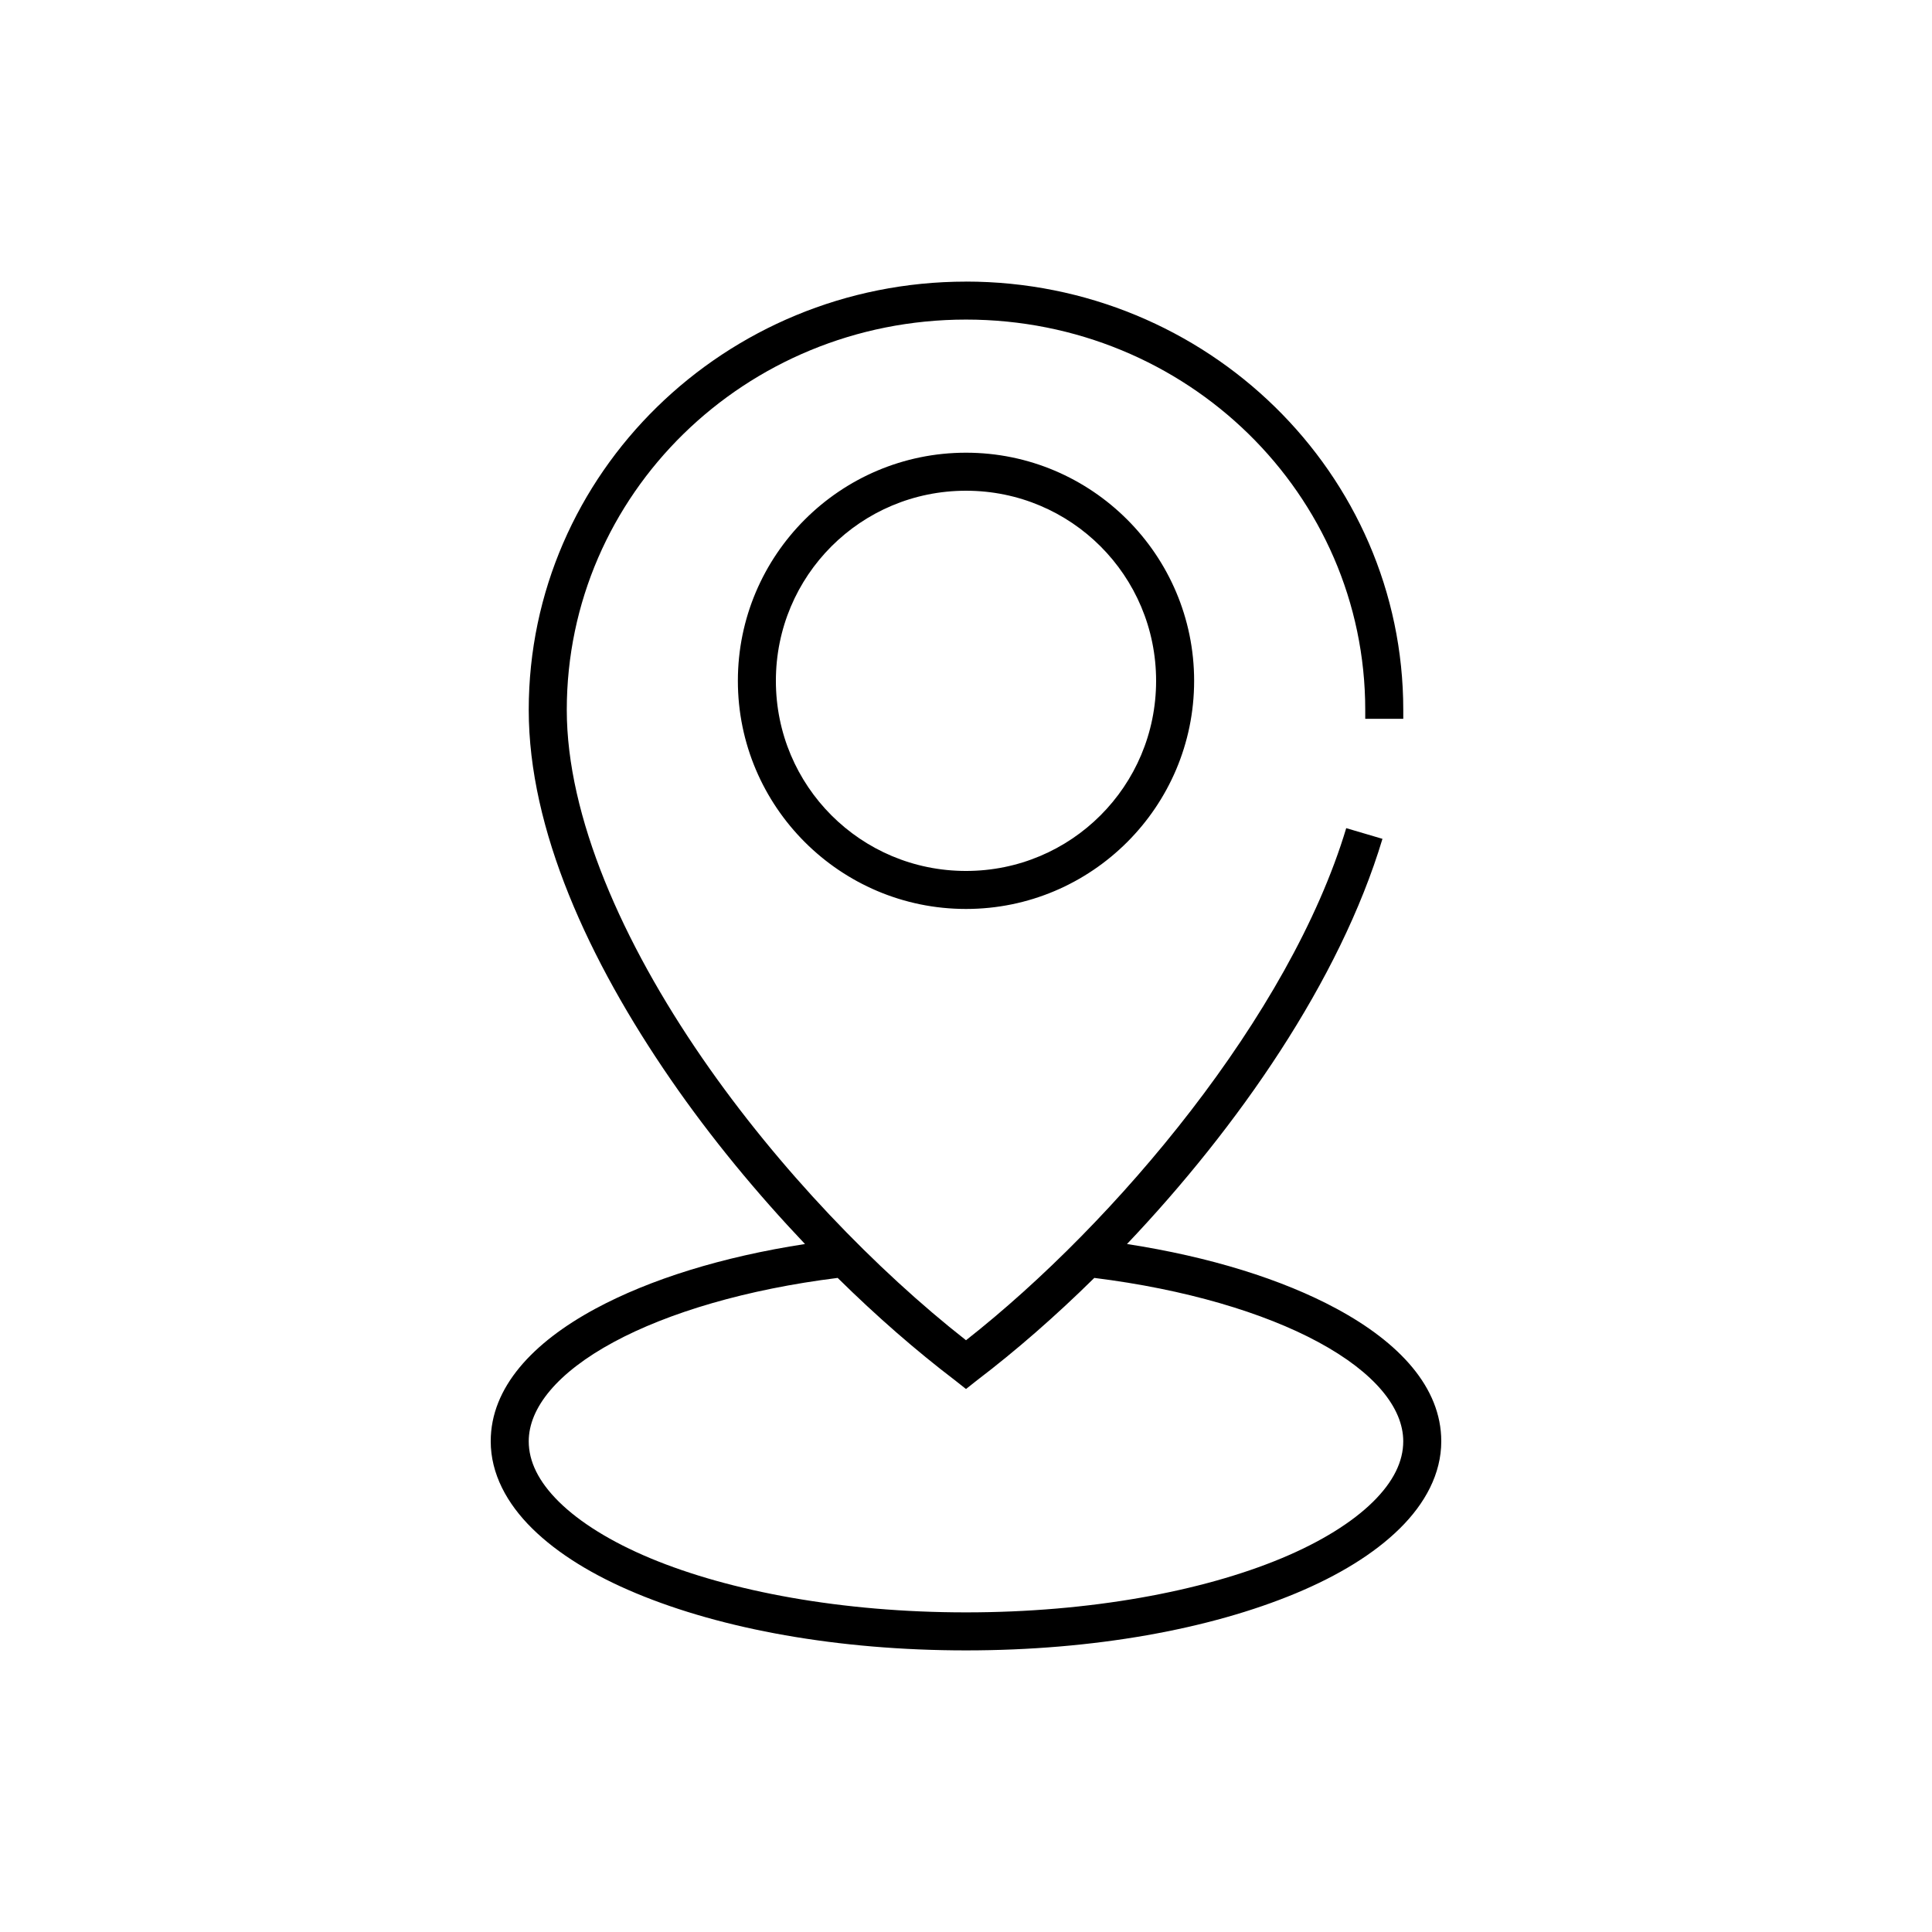
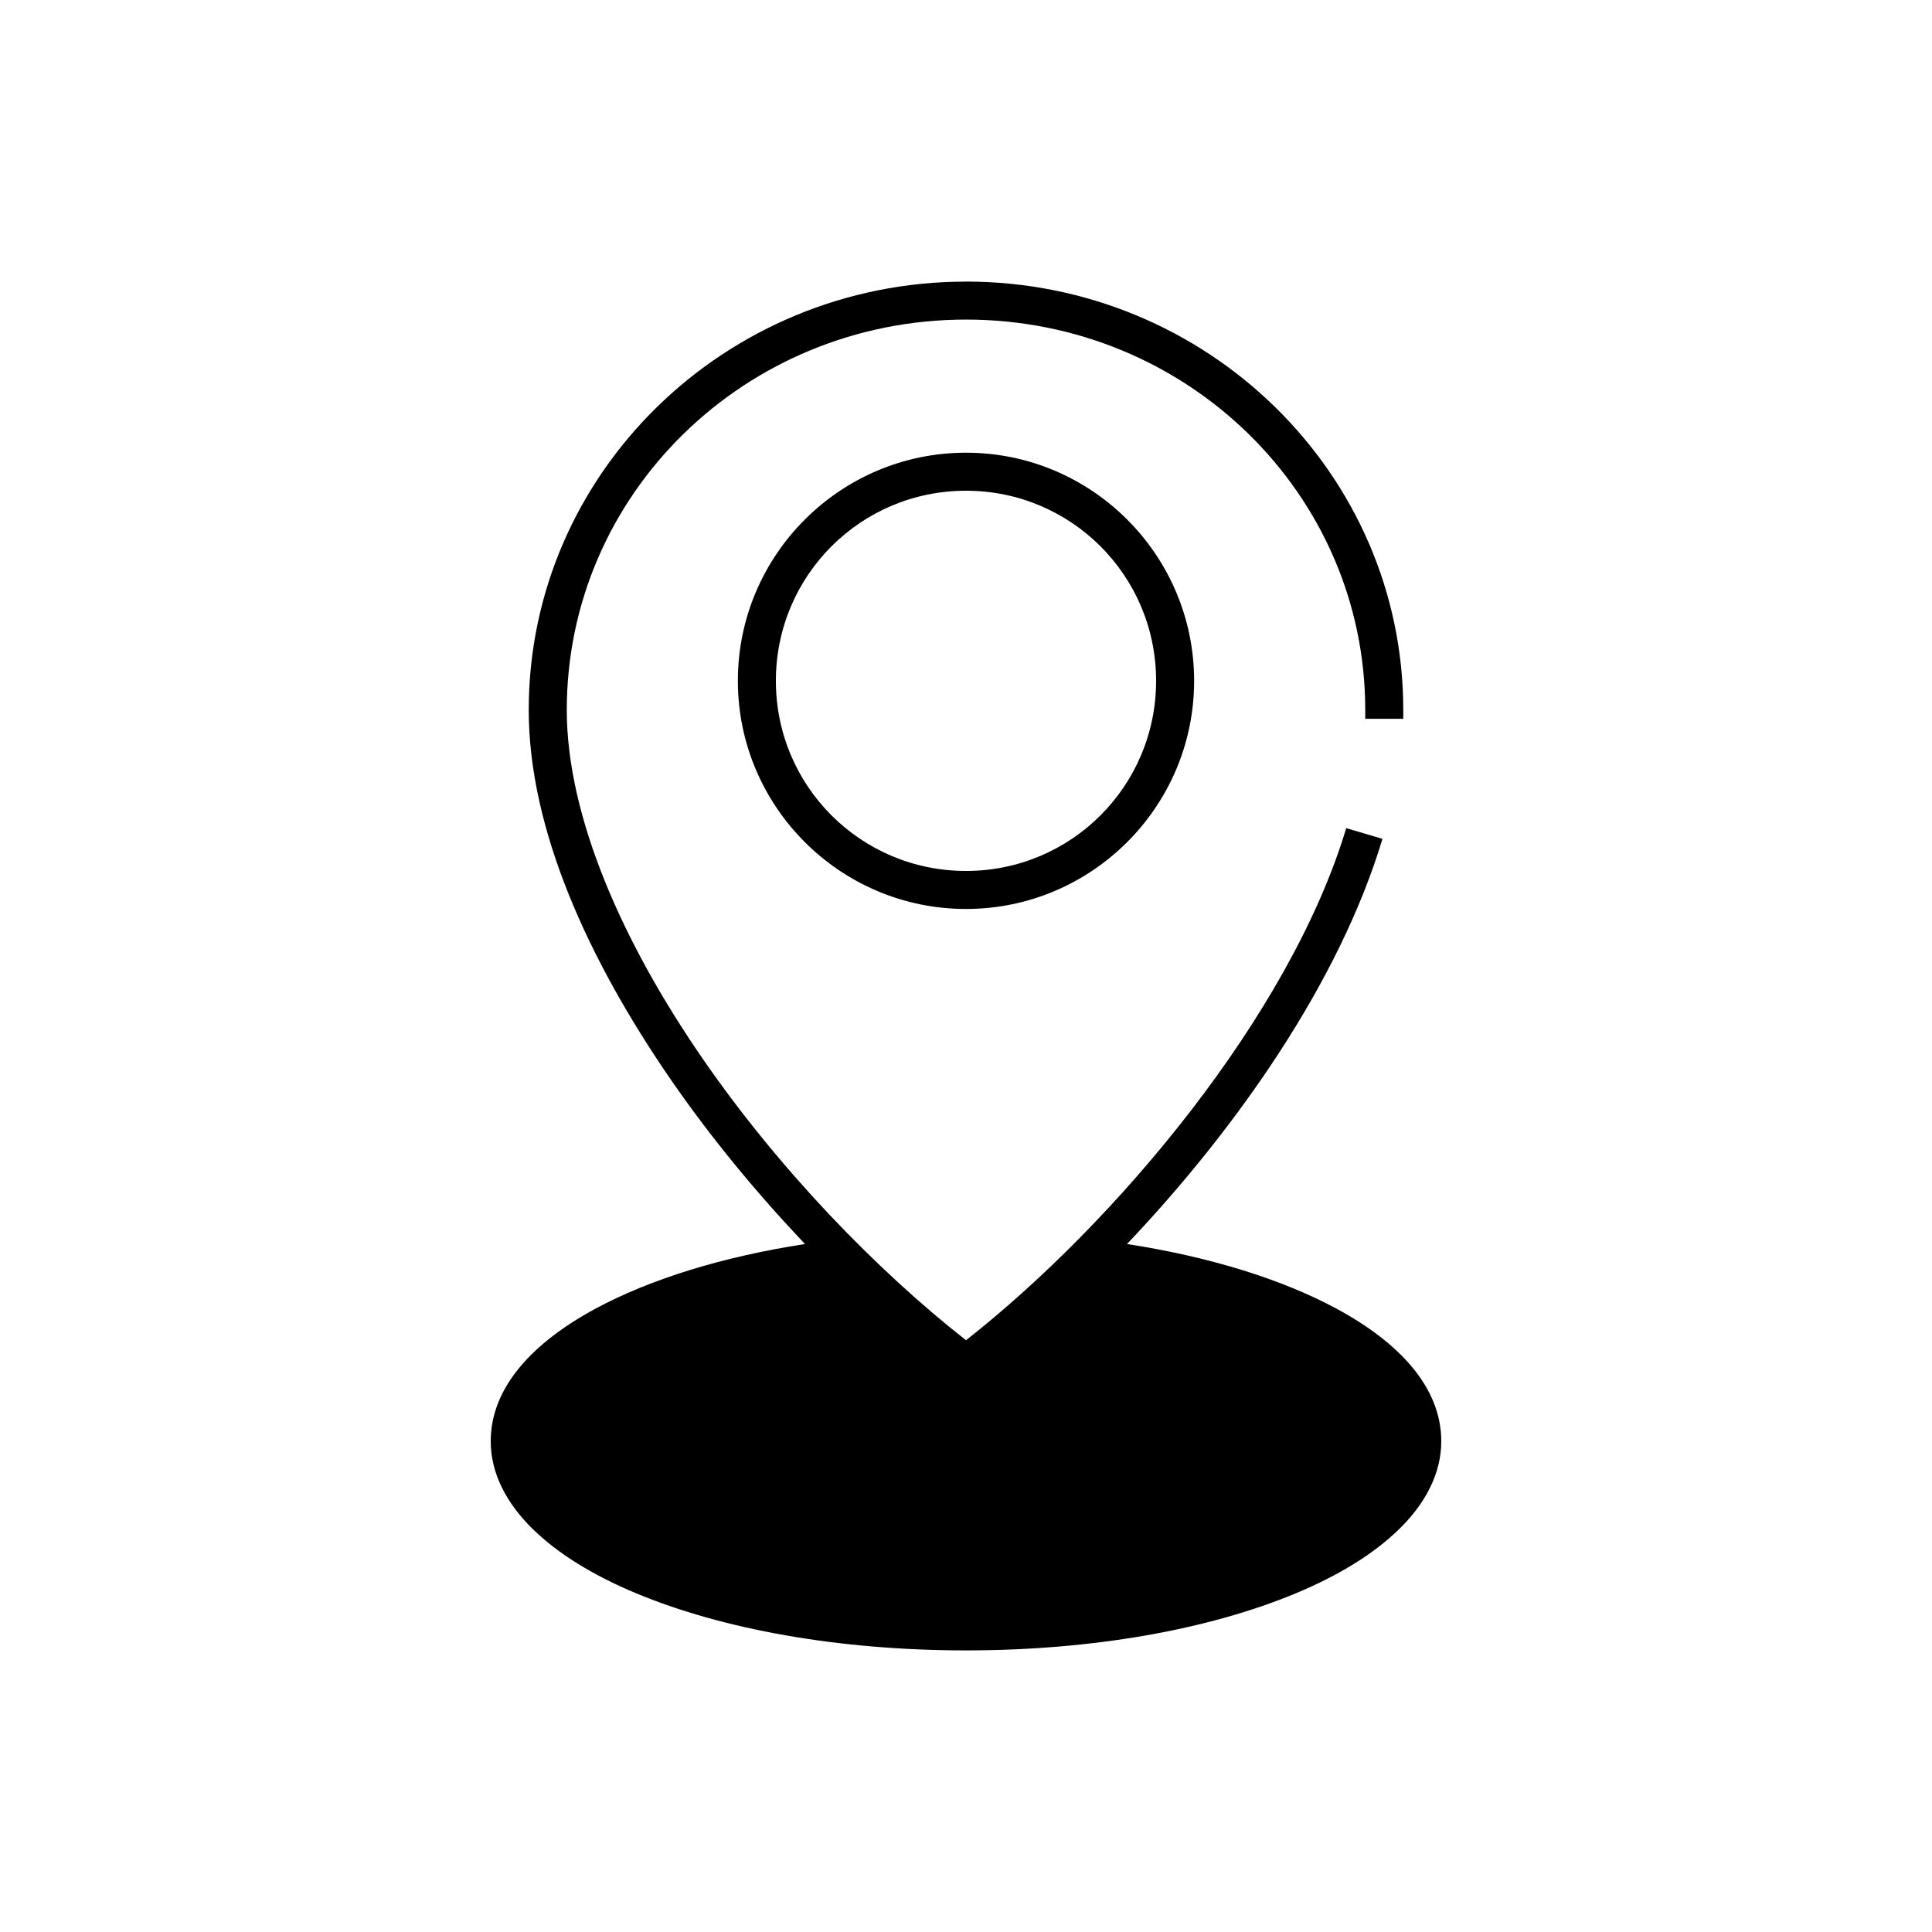
<svg xmlns="http://www.w3.org/2000/svg" fill="#000000" width="800px" height="800px" version="1.1" viewBox="144 144 512 512">
-   <path d="m400 218.63c-63.883 0-115.88 50.801-115.88 113.51 0 31.676 15.816 66.273 37.629 97.93 10.711 15.543 22.922 30.262 35.582 43.609-21.945 3.379-41.117 9.352-55.578 17.16-16.562 8.949-27.707 20.816-27.707 35.109 0 8.59 4.246 16.473 11.02 23.145 6.773 6.672 16.191 12.43 27.551 17.16 22.723 9.469 53.426 15.117 87.383 15.117s64.656-5.648 87.379-15.117c11.359-4.731 20.777-10.488 27.551-17.16 6.773-6.672 11.02-14.555 11.02-23.145 0-14.293-11.145-26.16-27.707-35.109-14.461-7.809-33.633-13.781-55.578-17.16 29.406-30.977 56.402-69.785 67.699-107.38l-9.602-2.832c-14.914 49.621-61.082 104.55-100.76 135.71-23.695-18.59-49.602-45.316-69.906-74.785-21.137-30.68-35.895-64.004-35.895-92.262 0-57.148 47.25-103.44 105.8-103.44 58.547 0 105.8 46.289 105.8 103.44v2.363h10.078v-2.363c0-62.711-51.996-113.51-115.88-113.51zm0 45.34c-33.332 0-60.457 27.129-60.457 60.457 0 33.332 27.125 60.457 60.457 60.457 33.328 0 60.457-27.125 60.457-60.457 0-33.328-27.129-60.457-60.457-60.457zm0 10.078c27.883 0 50.379 22.496 50.379 50.379 0 27.887-22.496 50.383-50.379 50.383-27.887 0-50.383-22.496-50.383-50.383 0-27.883 22.496-50.379 50.383-50.379zm-34.008 208.61c10.359 10.219 20.918 19.391 31.016 27.078l2.992 2.363 2.988-2.363c10.121-7.703 20.629-16.836 31.016-27.078 24.094 3.004 44.863 9.176 59.355 17.004 14.938 8.066 22.516 17.434 22.516 26.289 0 5.324-2.566 10.676-8.031 16.062-5.465 5.383-13.723 10.57-24.246 14.953-21.039 8.77-50.777 14.328-83.598 14.328-32.824 0-62.562-5.559-83.602-14.328-10.523-4.383-18.781-9.57-24.246-14.953-5.465-5.387-8.031-10.738-8.031-16.062 0-8.855 7.578-18.223 22.516-26.289 14.492-7.828 35.266-14 59.355-17.004z" />
+   <path d="m400 218.63c-63.883 0-115.88 50.801-115.88 113.51 0 31.676 15.816 66.273 37.629 97.93 10.711 15.543 22.922 30.262 35.582 43.609-21.945 3.379-41.117 9.352-55.578 17.16-16.562 8.949-27.707 20.816-27.707 35.109 0 8.59 4.246 16.473 11.02 23.145 6.773 6.672 16.191 12.43 27.551 17.16 22.723 9.469 53.426 15.117 87.383 15.117s64.656-5.648 87.379-15.117c11.359-4.731 20.777-10.488 27.551-17.16 6.773-6.672 11.02-14.555 11.02-23.145 0-14.293-11.145-26.16-27.707-35.109-14.461-7.809-33.633-13.781-55.578-17.16 29.406-30.977 56.402-69.785 67.699-107.38l-9.602-2.832c-14.914 49.621-61.082 104.55-100.76 135.71-23.695-18.59-49.602-45.316-69.906-74.785-21.137-30.68-35.895-64.004-35.895-92.262 0-57.148 47.25-103.44 105.8-103.44 58.547 0 105.8 46.289 105.8 103.44v2.363h10.078v-2.363c0-62.711-51.996-113.51-115.88-113.51zm0 45.34c-33.332 0-60.457 27.129-60.457 60.457 0 33.332 27.125 60.457 60.457 60.457 33.328 0 60.457-27.125 60.457-60.457 0-33.328-27.129-60.457-60.457-60.457zm0 10.078c27.883 0 50.379 22.496 50.379 50.379 0 27.887-22.496 50.383-50.379 50.383-27.887 0-50.383-22.496-50.383-50.383 0-27.883 22.496-50.379 50.383-50.379zm-34.008 208.61c10.359 10.219 20.918 19.391 31.016 27.078l2.992 2.363 2.988-2.363z" />
</svg>